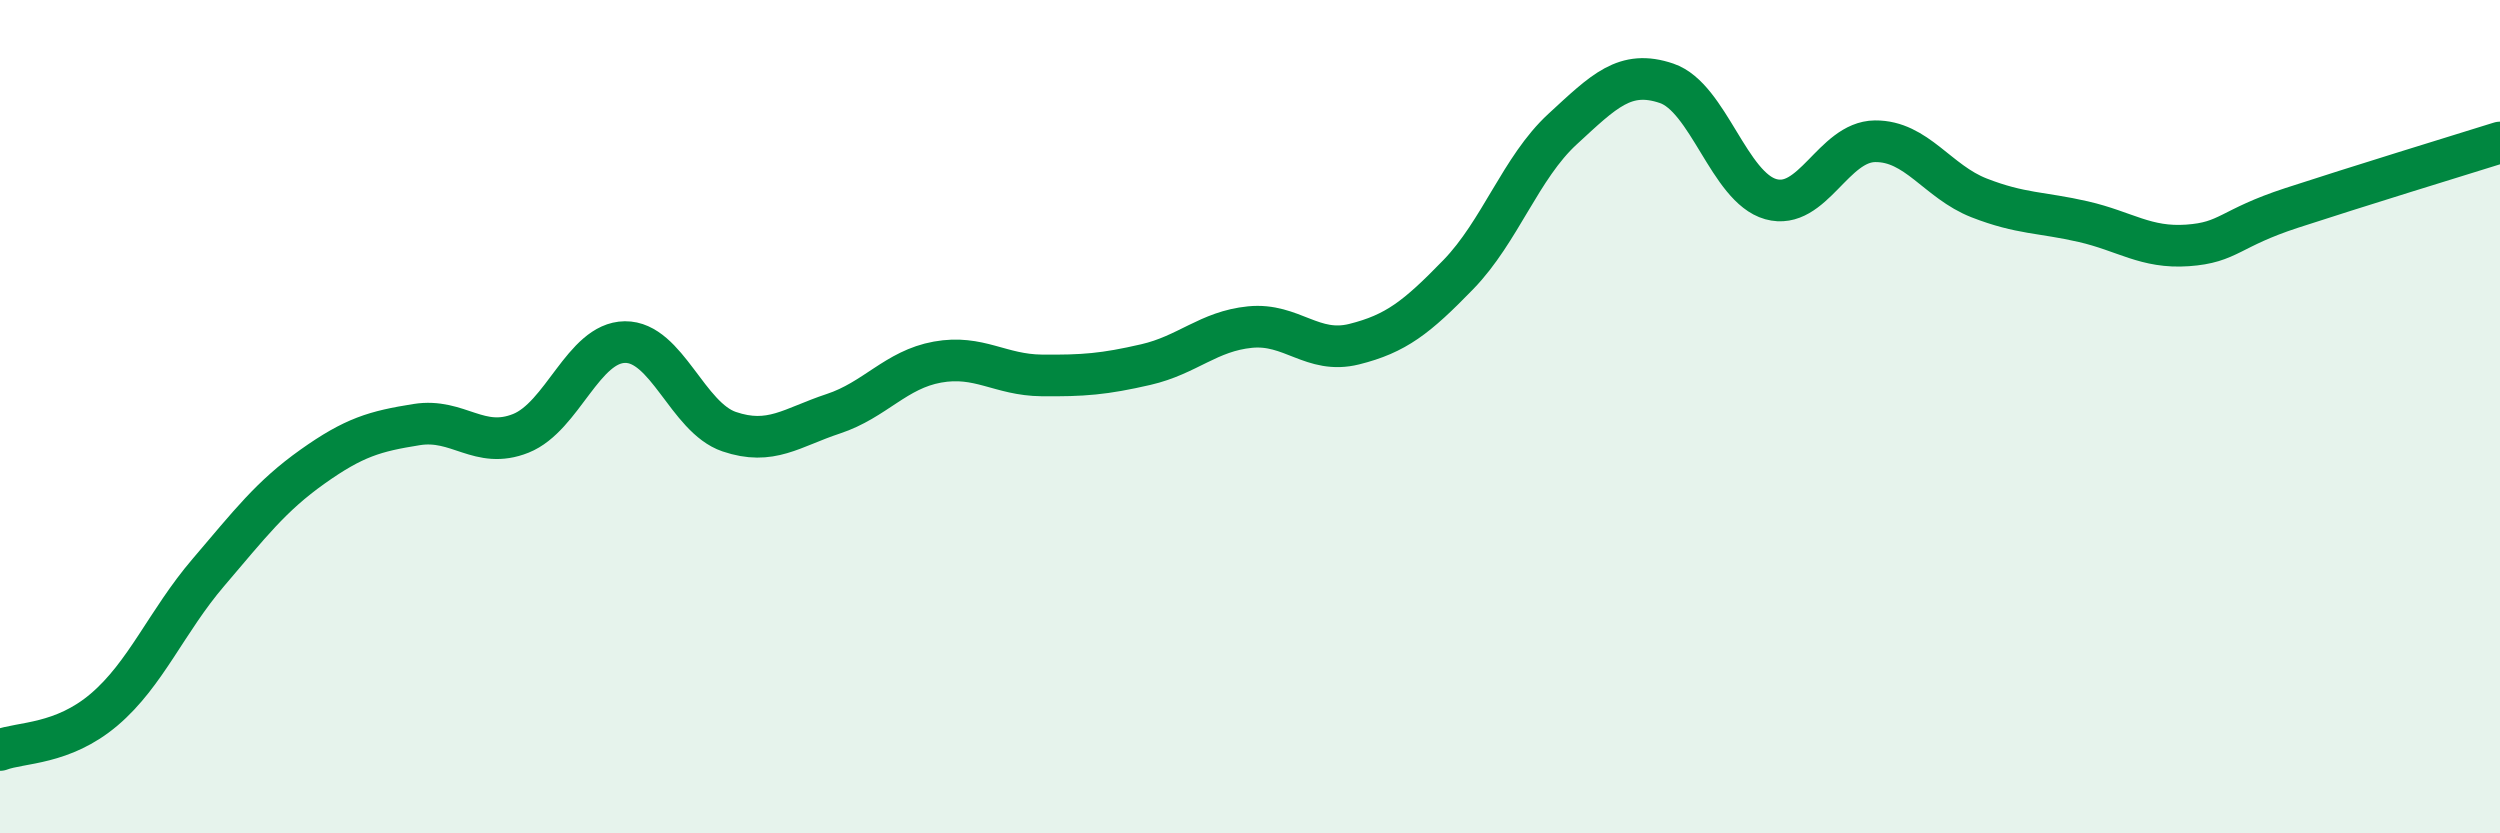
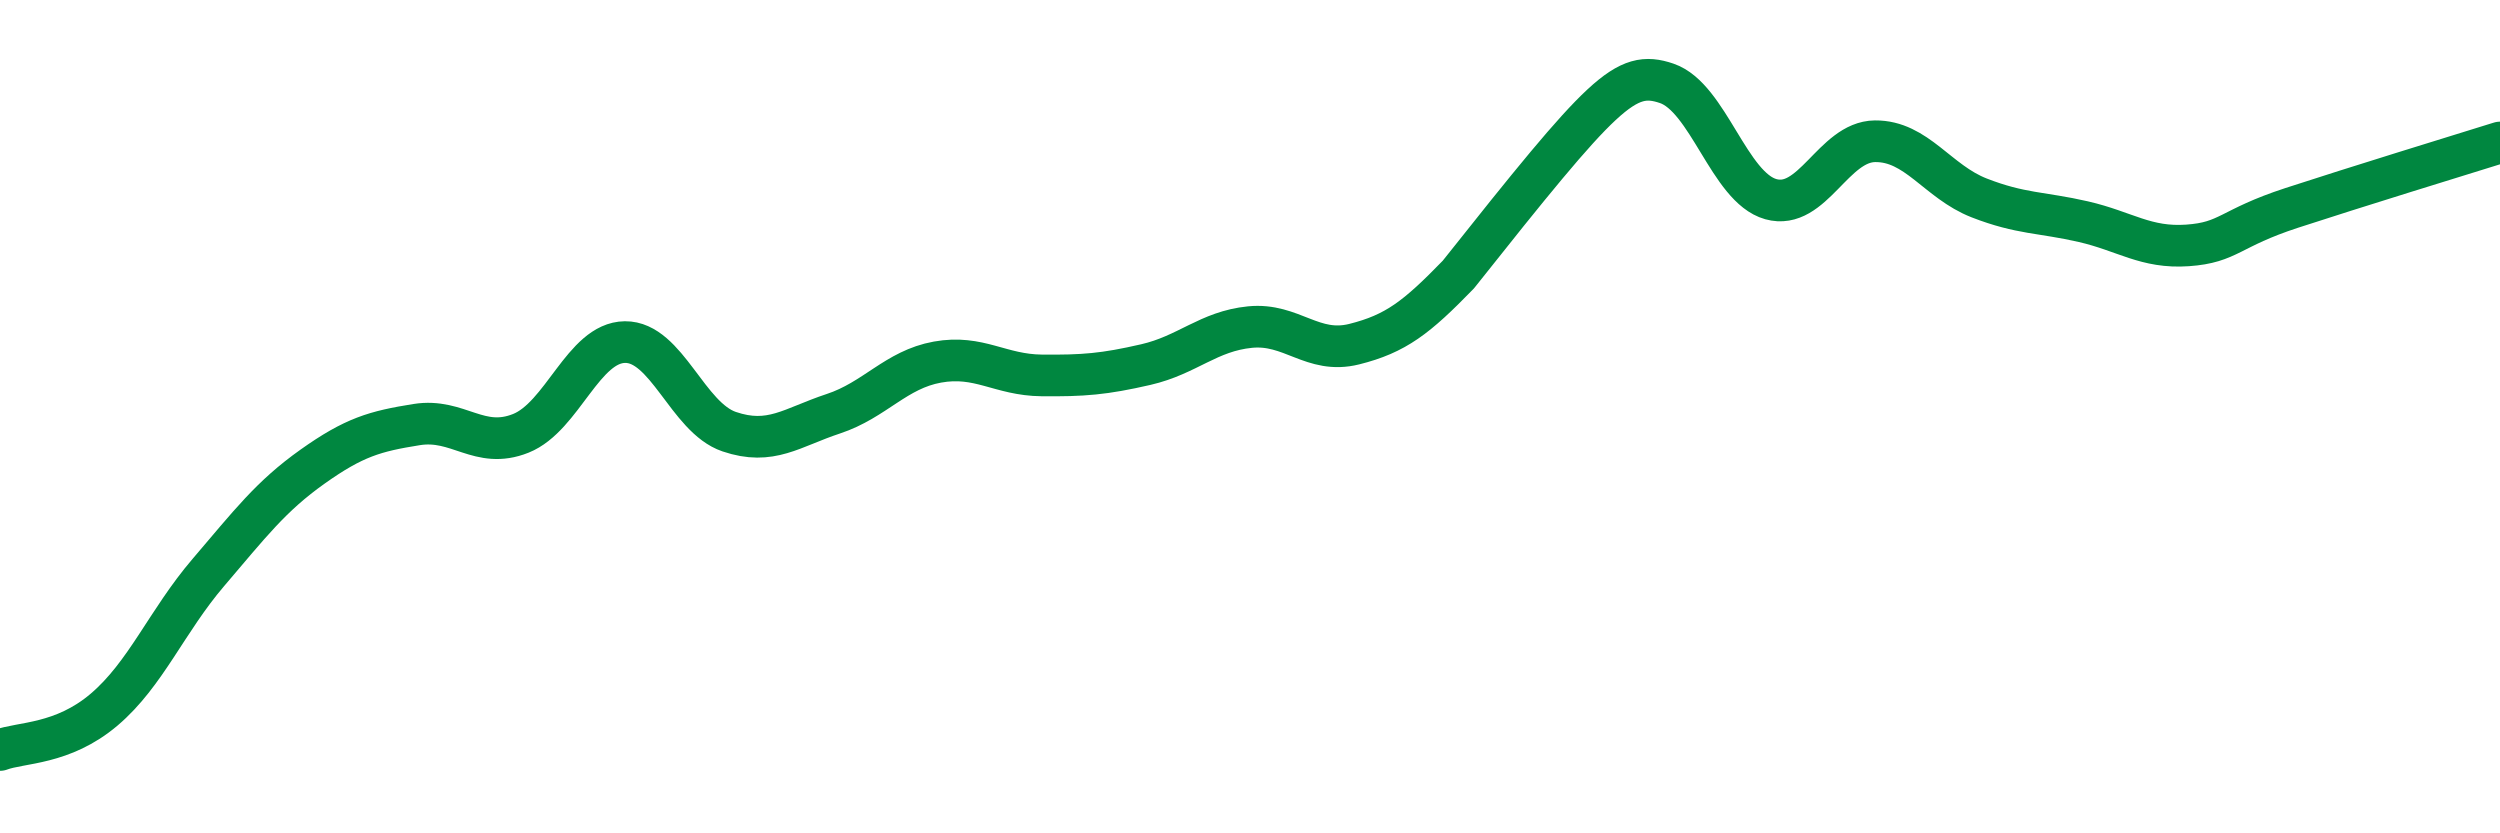
<svg xmlns="http://www.w3.org/2000/svg" width="60" height="20" viewBox="0 0 60 20">
-   <path d="M 0,18 C 0.5,17.81 1.5,17.88 2.5,17.03 C 3.5,16.18 4,14.91 5,13.74 C 6,12.57 6.5,11.91 7.5,11.2 C 8.5,10.49 9,10.35 10,10.19 C 11,10.03 11.5,10.8 12.5,10.4 C 13.5,10 14,8.22 15,8.21 C 16,8.2 16.5,10.02 17.5,10.36 C 18.5,10.7 19,10.26 20,9.93 C 21,9.6 21.5,8.87 22.5,8.69 C 23.5,8.51 24,9 25,9.01 C 26,9.02 26.5,8.98 27.5,8.75 C 28.5,8.52 29,7.95 30,7.85 C 31,7.75 31.5,8.51 32.5,8.26 C 33.5,8.01 34,7.62 35,6.59 C 36,5.56 36.5,4.02 37.5,3.1 C 38.5,2.18 39,1.66 40,2 C 41,2.34 41.5,4.5 42.5,4.78 C 43.5,5.06 44,3.4 45,3.39 C 46,3.38 46.5,4.36 47.5,4.75 C 48.5,5.14 49,5.09 50,5.32 C 51,5.55 51.5,5.96 52.5,5.89 C 53.5,5.82 53.5,5.48 55,4.99 C 56.5,4.5 59,3.73 60,3.42L60 20L0 20Z" fill="#008740" opacity="0.1" stroke-linecap="round" stroke-linejoin="round" />
-   <path d="M 0,18 C 0.5,17.81 1.5,17.88 2.5,17.03 C 3.5,16.18 4,14.91 5,13.74 C 6,12.57 6.5,11.91 7.5,11.2 C 8.5,10.49 9,10.35 10,10.19 C 11,10.03 11.5,10.8 12.5,10.4 C 13.5,10 14,8.22 15,8.21 C 16,8.2 16.5,10.02 17.5,10.36 C 18.5,10.7 19,10.26 20,9.93 C 21,9.6 21.5,8.87 22.5,8.69 C 23.5,8.51 24,9 25,9.01 C 26,9.02 26.5,8.98 27.5,8.75 C 28.5,8.52 29,7.95 30,7.85 C 31,7.75 31.5,8.51 32.5,8.26 C 33.5,8.01 34,7.62 35,6.59 C 36,5.56 36.5,4.02 37.5,3.1 C 38.5,2.18 39,1.66 40,2 C 41,2.34 41.5,4.5 42.5,4.78 C 43.5,5.06 44,3.4 45,3.39 C 46,3.38 46.5,4.36 47.5,4.75 C 48.5,5.14 49,5.09 50,5.32 C 51,5.55 51.5,5.96 52.5,5.89 C 53.5,5.82 53.5,5.48 55,4.99 C 56.5,4.5 59,3.73 60,3.42" stroke="#008740" stroke-width="1" fill="none" stroke-linecap="round" stroke-linejoin="round" />
+   <path d="M 0,18 C 0.5,17.81 1.5,17.88 2.5,17.03 C 3.5,16.18 4,14.91 5,13.74 C 6,12.57 6.5,11.91 7.5,11.2 C 8.5,10.49 9,10.35 10,10.19 C 11,10.03 11.5,10.8 12.5,10.4 C 13.5,10 14,8.22 15,8.21 C 16,8.2 16.5,10.02 17.5,10.36 C 18.5,10.7 19,10.26 20,9.93 C 21,9.6 21.5,8.87 22.5,8.69 C 23.5,8.51 24,9 25,9.01 C 26,9.02 26.5,8.98 27.5,8.75 C 28.5,8.52 29,7.95 30,7.85 C 31,7.75 31.5,8.51 32.5,8.26 C 33.5,8.01 34,7.62 35,6.59 C 38.5,2.18 39,1.66 40,2 C 41,2.34 41.5,4.5 42.5,4.78 C 43.5,5.06 44,3.4 45,3.39 C 46,3.38 46.5,4.36 47.5,4.75 C 48.5,5.14 49,5.09 50,5.32 C 51,5.55 51.5,5.96 52.5,5.89 C 53.5,5.82 53.5,5.48 55,4.99 C 56.5,4.5 59,3.73 60,3.42" stroke="#008740" stroke-width="1" fill="none" stroke-linecap="round" stroke-linejoin="round" />
</svg>